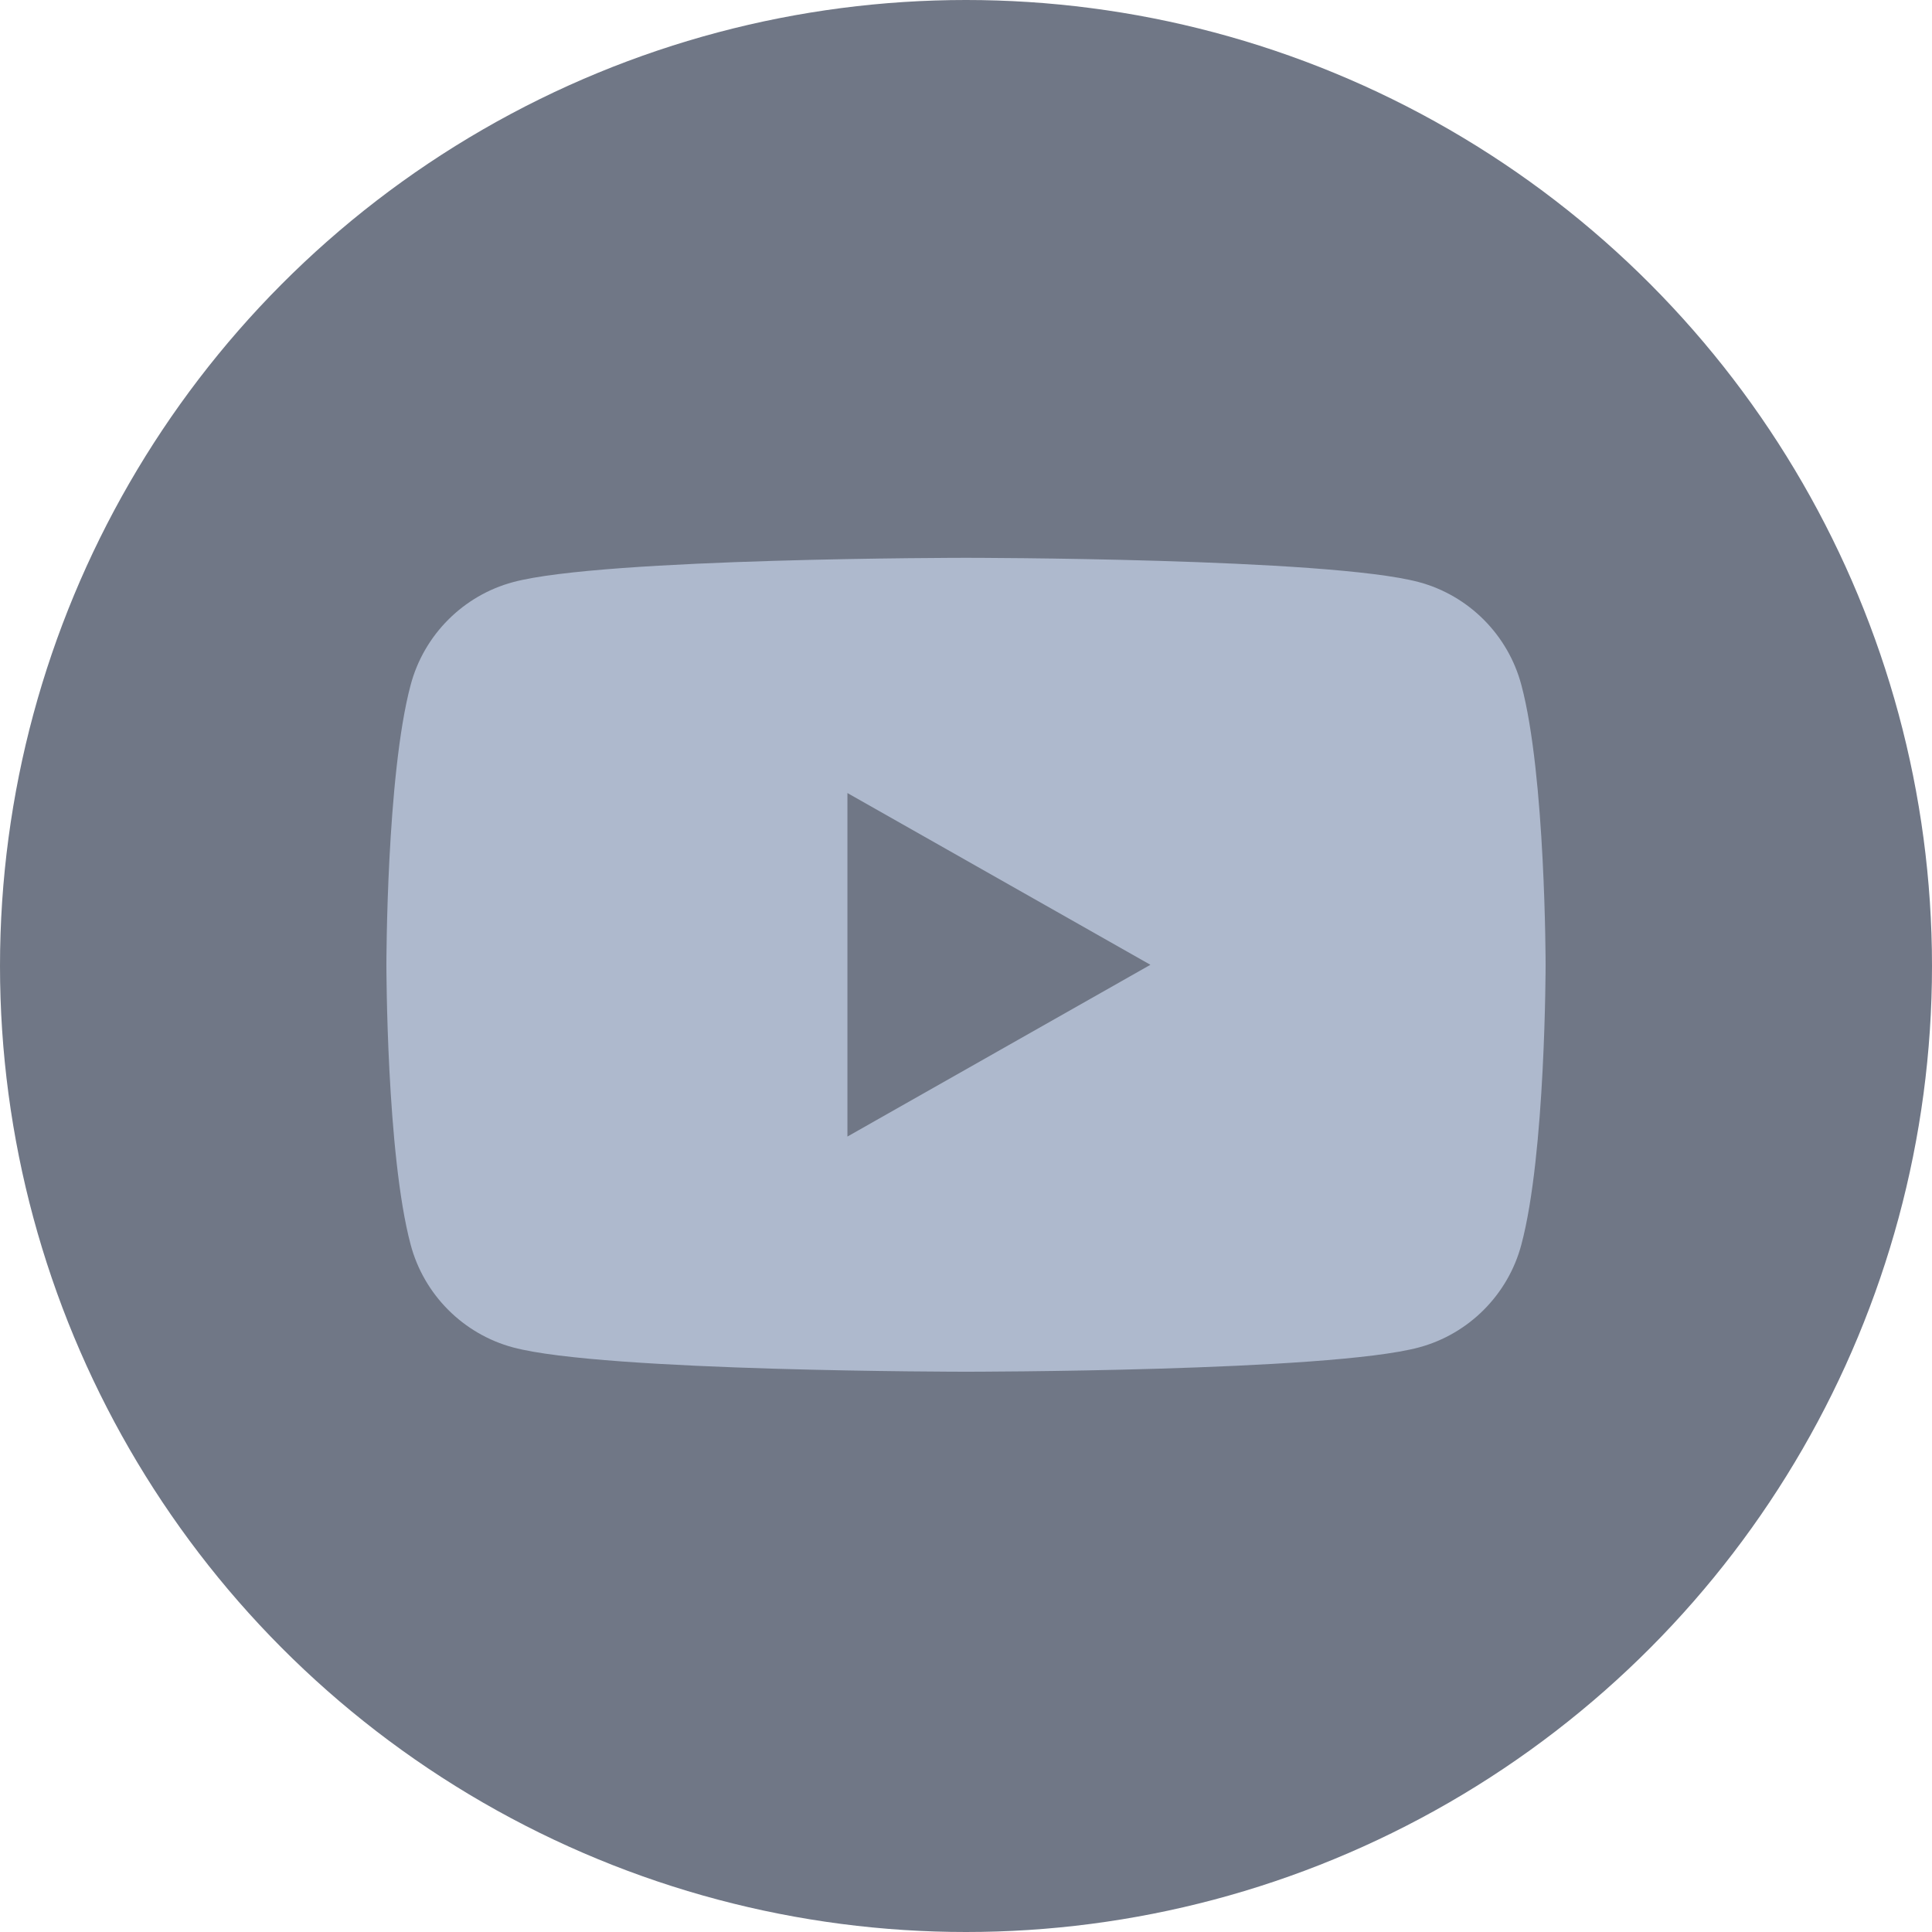
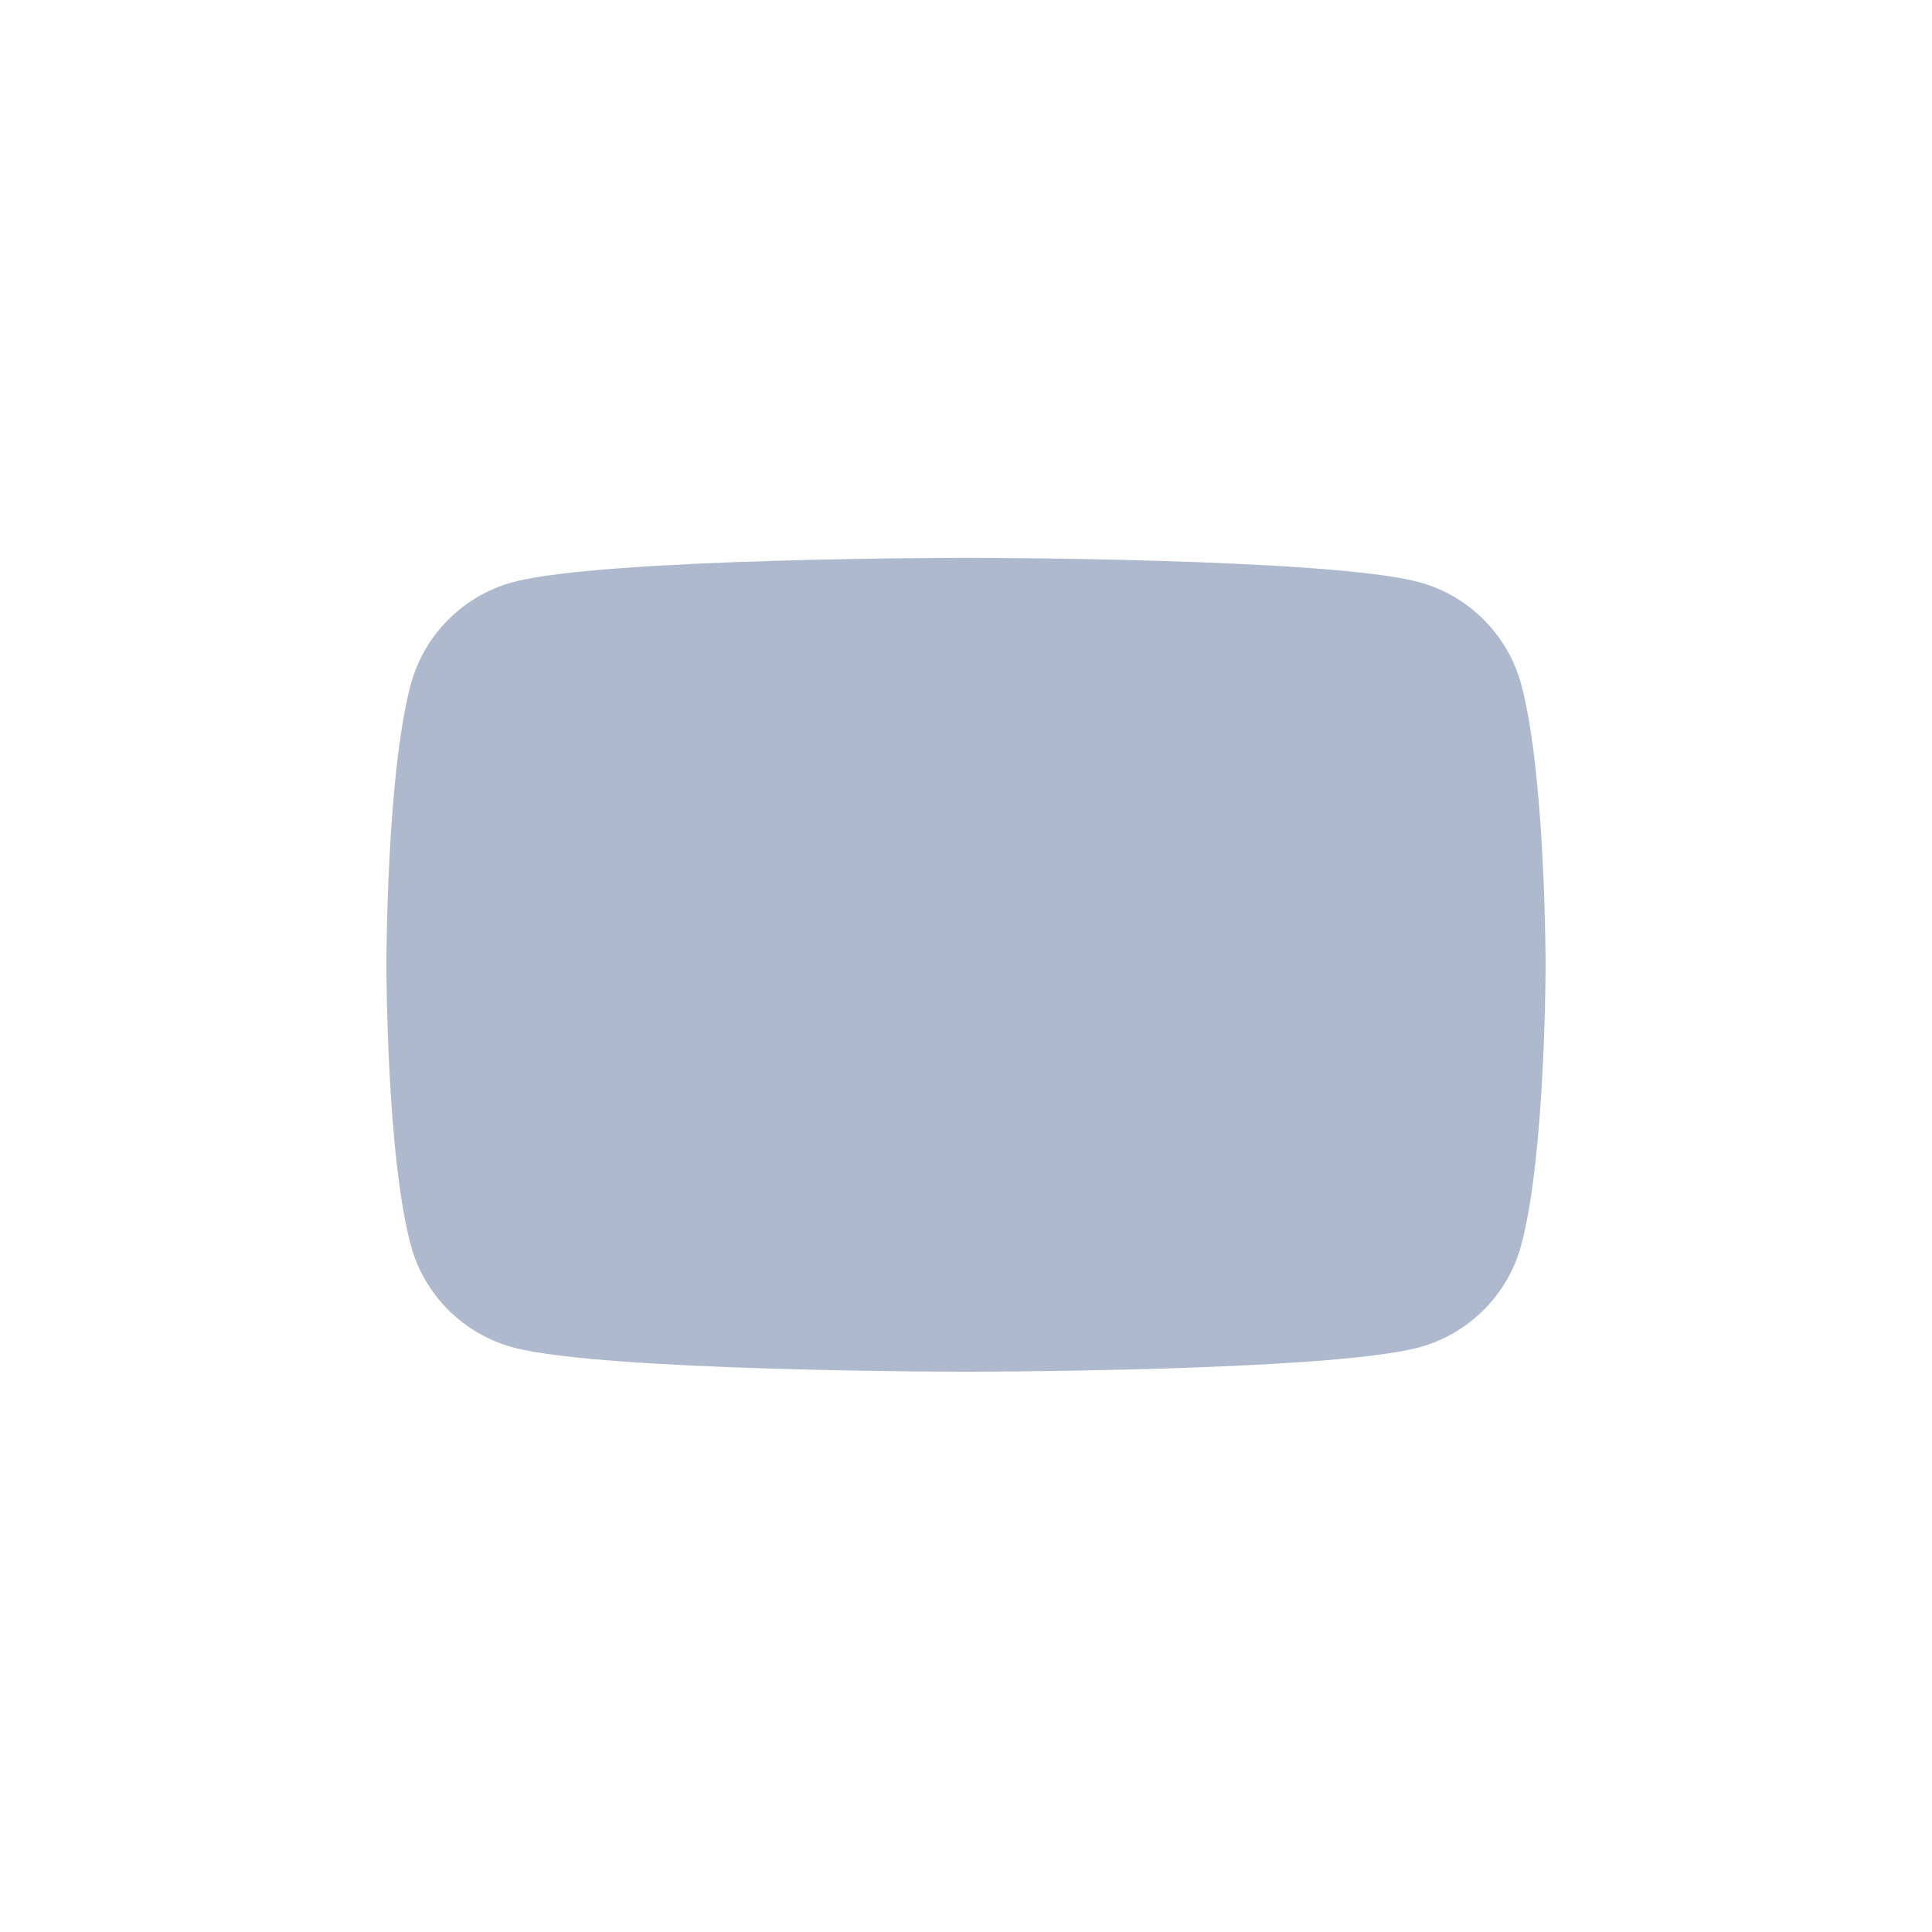
<svg xmlns="http://www.w3.org/2000/svg" width="40" height="40" viewBox="0 0 40 40" fill="none">
-   <circle cx="20" cy="20" r="20" fill="#707786" />
  <path d="M31.498 14.181C31.223 13.145 30.409 12.329 29.377 12.052C27.505 11.549 20 11.549 20 11.549C20 11.549 12.495 11.549 10.623 12.052C9.591 12.329 8.777 13.145 8.502 14.181C8 16.058 8 19.975 8 19.975C8 19.975 8 23.892 8.502 25.769C8.777 26.805 9.591 27.62 10.623 27.897C12.495 28.4 20 28.4 20 28.4C20 28.4 27.505 28.4 29.377 27.897C30.409 27.62 31.223 26.805 31.498 25.769C32 23.892 32 19.975 32 19.975C32 19.975 32 16.058 31.498 14.181Z" fill="#AEB9CD" />
-   <path d="M17.545 23.531L23.818 19.975L17.545 16.419V23.531Z" fill="#707786" />
</svg>